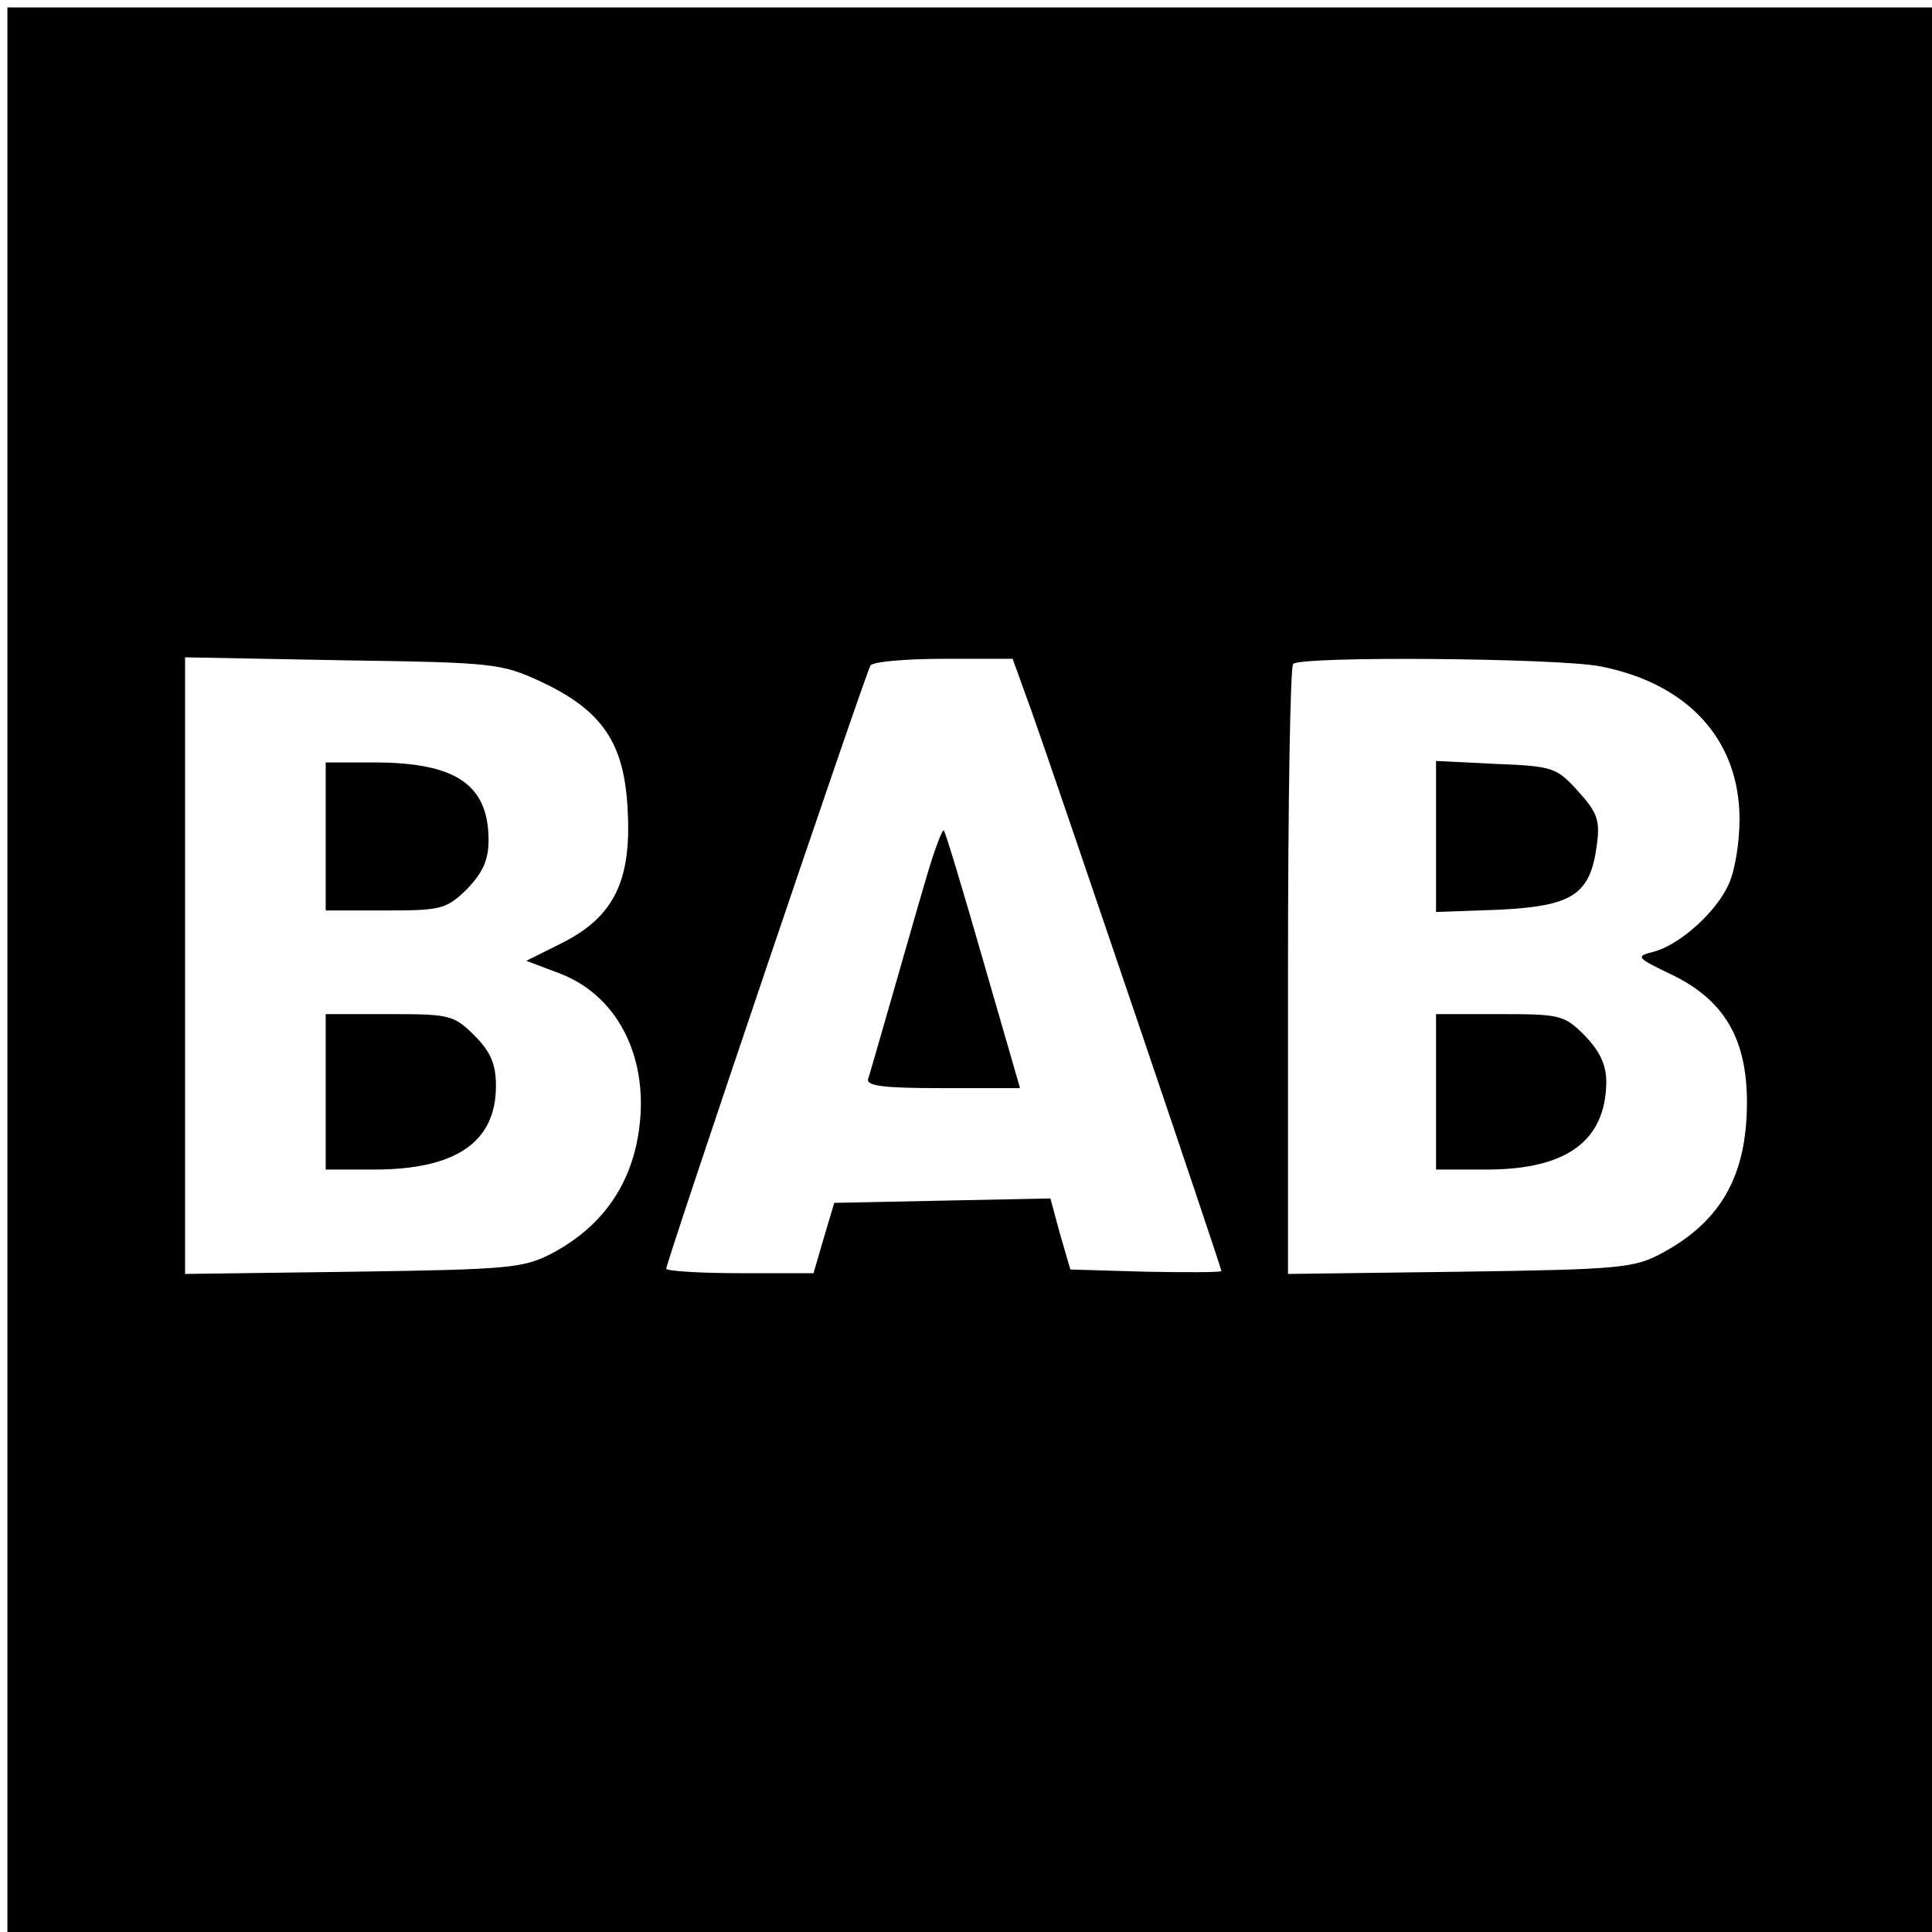
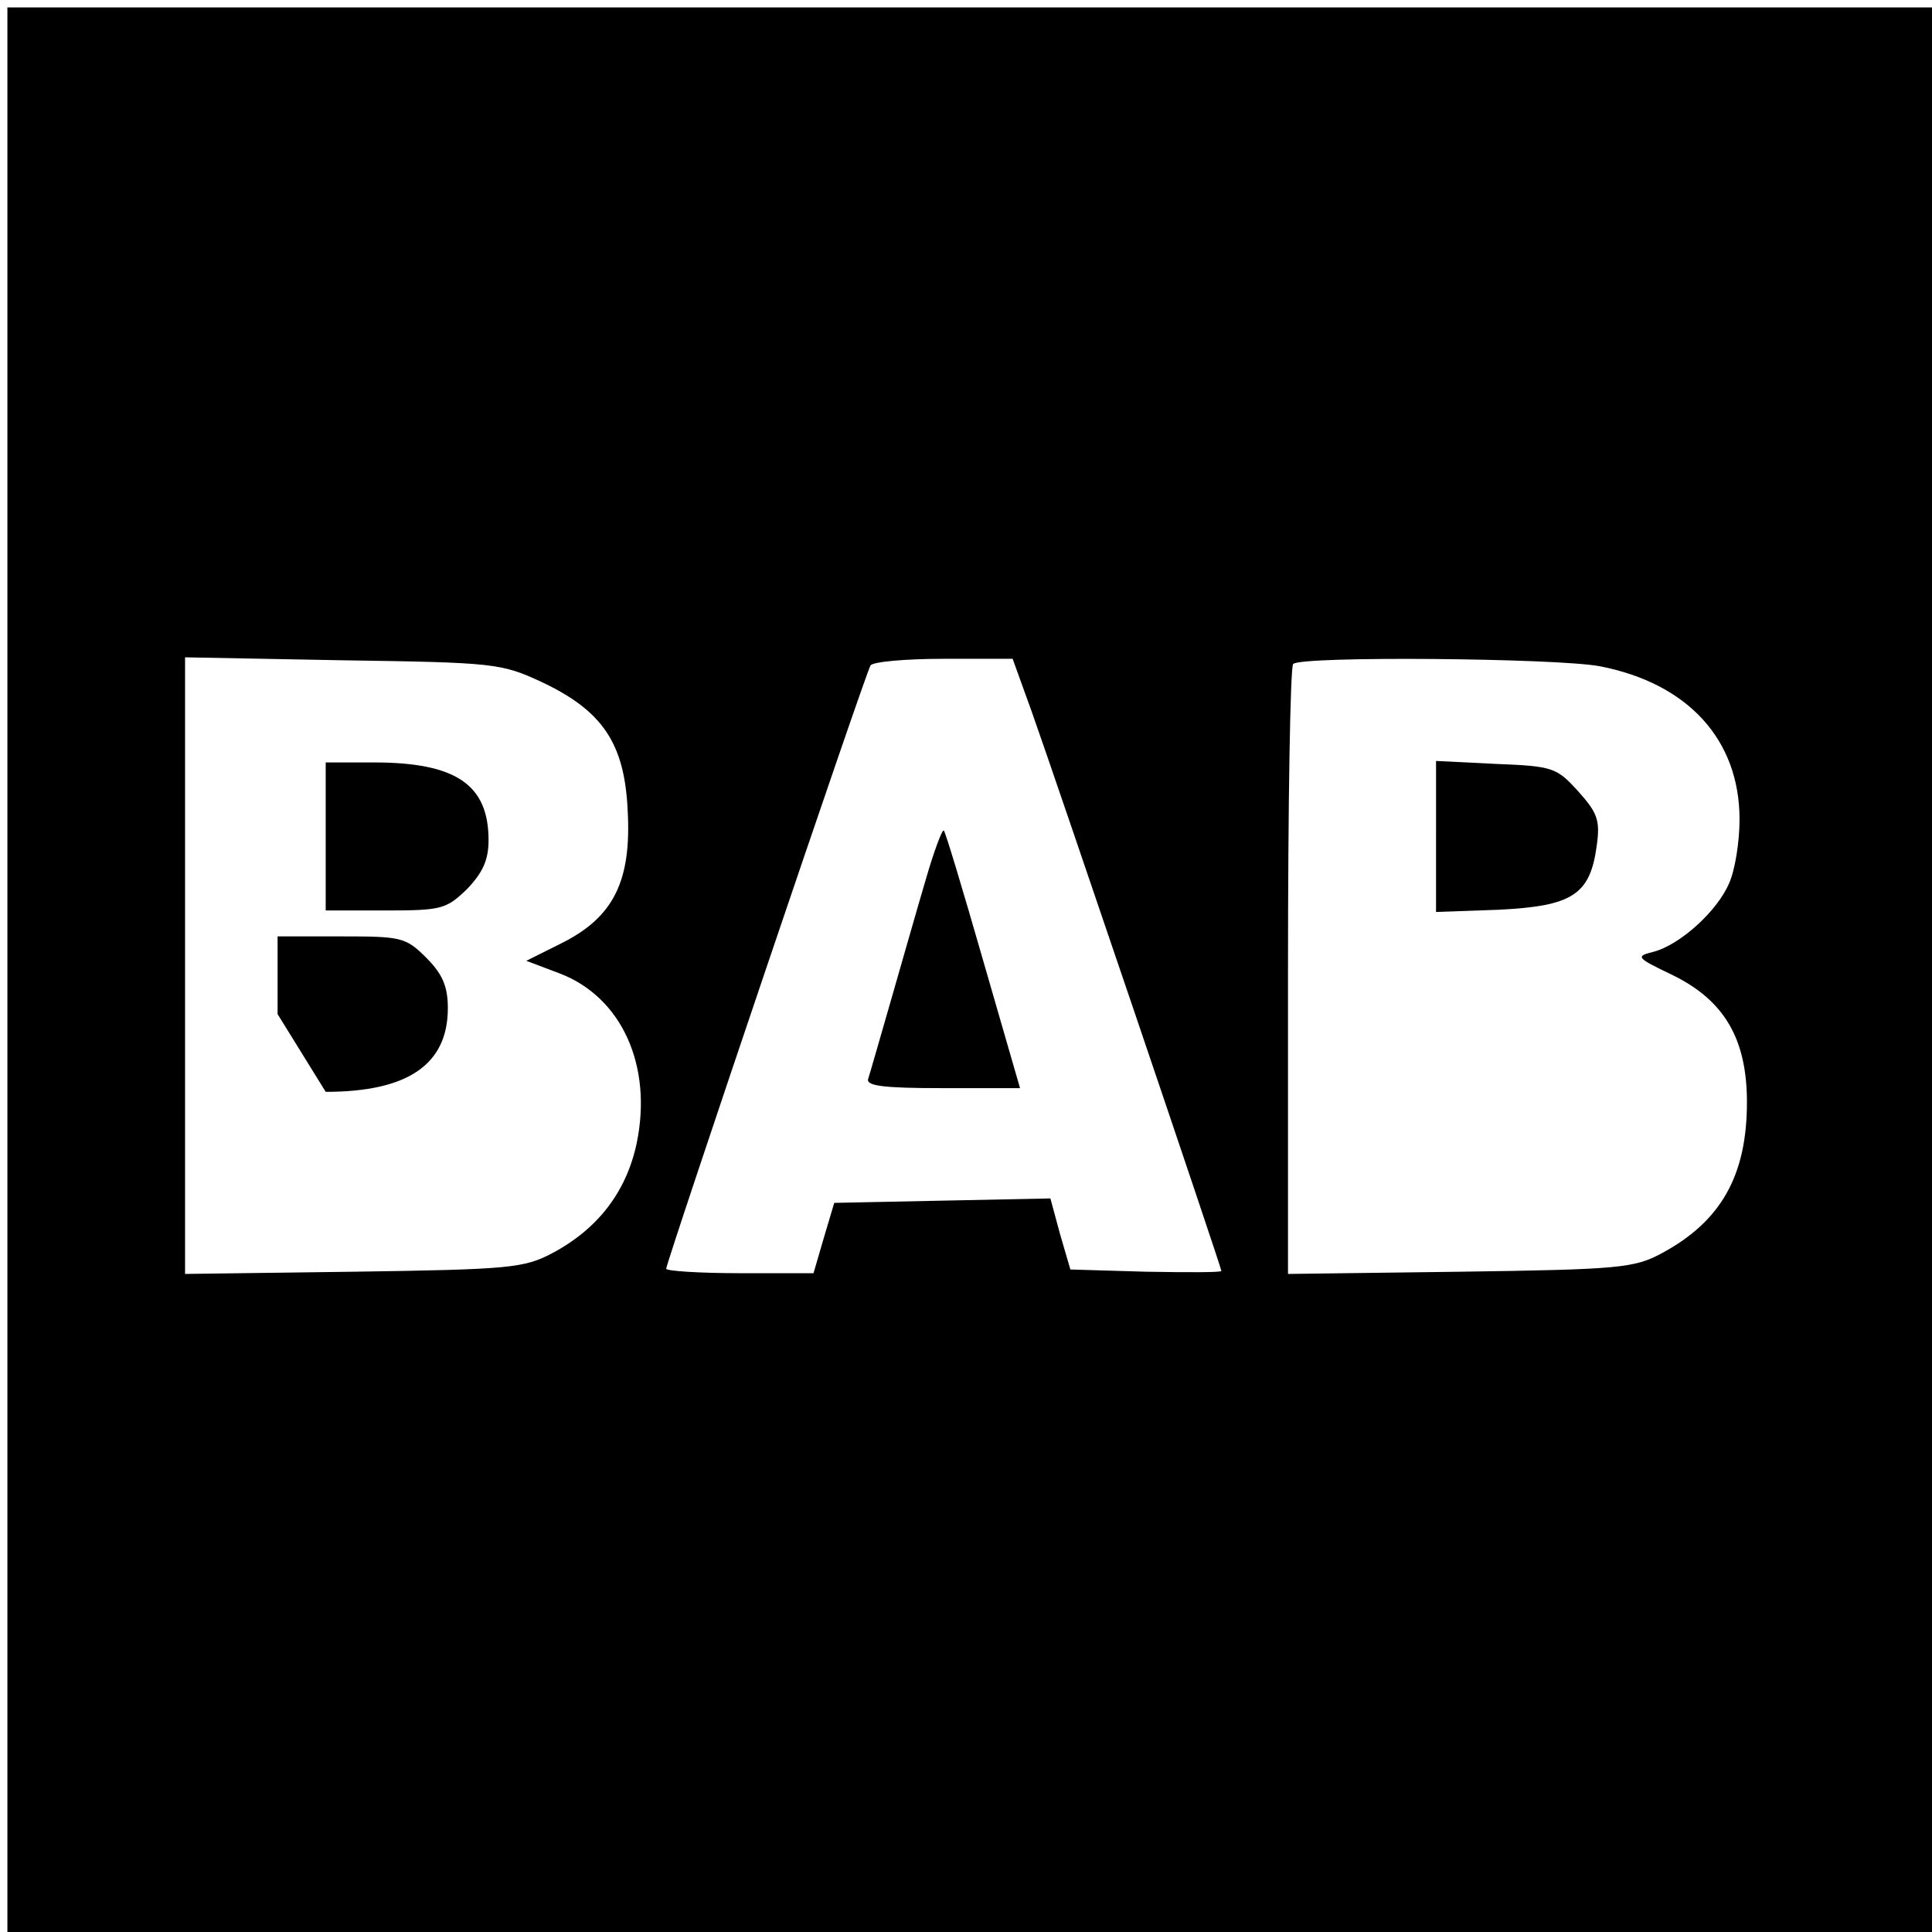
<svg xmlns="http://www.w3.org/2000/svg" version="1.0" width="261pt" height="261pt" viewBox="0 0 261 261" preserveAspectRatio="xMidYMid meet">
  <g transform="translate(0,261) scale(0.1,-0.1)" fill="#000000" stroke="none">
    <path d="M10 1300 l0 -1300 1300 0 1300 0 0 1300 0 1300 -1300 0 -1300 0 0 -1300z m721 389 c83 -39 113 -83 117 -175 5 -94 -19 -143 -89 -178 l-48 -24 45 -17 c84 -32 126 -125 104 -230 -14 -65 -52 -115 -114 -148 -38 -20 -57 -22 -268 -25 l-228 -3 0 416 0 417 213 -4 c204 -3 214 -4 268 -29z m663 -41 c32 -90 256 -750 256 -755 0 -2 -46 -2 -102 -1 l-102 3 -14 48 -13 48 -146 -3 -146 -3 -14 -47 -14 -48 -99 0 c-55 0 -100 3 -100 6 0 9 269 804 276 815 3 5 47 9 99 9 l93 0 26 -72z m767 62 c119 -23 189 -99 189 -207 0 -30 -6 -68 -14 -86 -16 -38 -67 -84 -103 -93 -24 -6 -22 -8 26 -31 70 -34 101 -86 101 -172 0 -99 -35 -161 -115 -204 -37 -20 -57 -22 -272 -25 l-233 -3 0 409 c0 225 3 412 7 415 10 11 355 8 414 -3z" />
    <path d="M440 1480 l0 -100 81 0 c76 0 82 2 110 29 21 22 29 39 29 66 0 75 -44 105 -155 105 l-65 0 0 -100z" />
-     <path d="M440 1135 l0 -105 65 0 c111 0 165 37 165 113 0 29 -7 46 -29 68 -28 28 -34 29 -115 29 l-86 0 0 -105z" />
+     <path d="M440 1135 c111 0 165 37 165 113 0 29 -7 46 -29 68 -28 28 -34 29 -115 29 l-86 0 0 -105z" />
    <path d="M1251 1423 c-11 -37 -32 -111 -47 -163 -15 -52 -29 -101 -31 -107 -4 -10 20 -13 100 -13 l105 0 -50 173 c-27 94 -51 174 -53 175 -2 2 -13 -27 -24 -65z" />
    <path d="M1940 1480 l0 -102 85 3 c99 5 123 20 132 86 5 35 1 45 -25 74 -29 32 -34 34 -111 37 l-81 4 0 -102z" />
-     <path d="M1940 1135 l0 -105 68 0 c109 0 161 39 162 118 0 24 -9 42 -29 63 -28 28 -34 29 -115 29 l-86 0 0 -105z" />
  </g>
</svg>